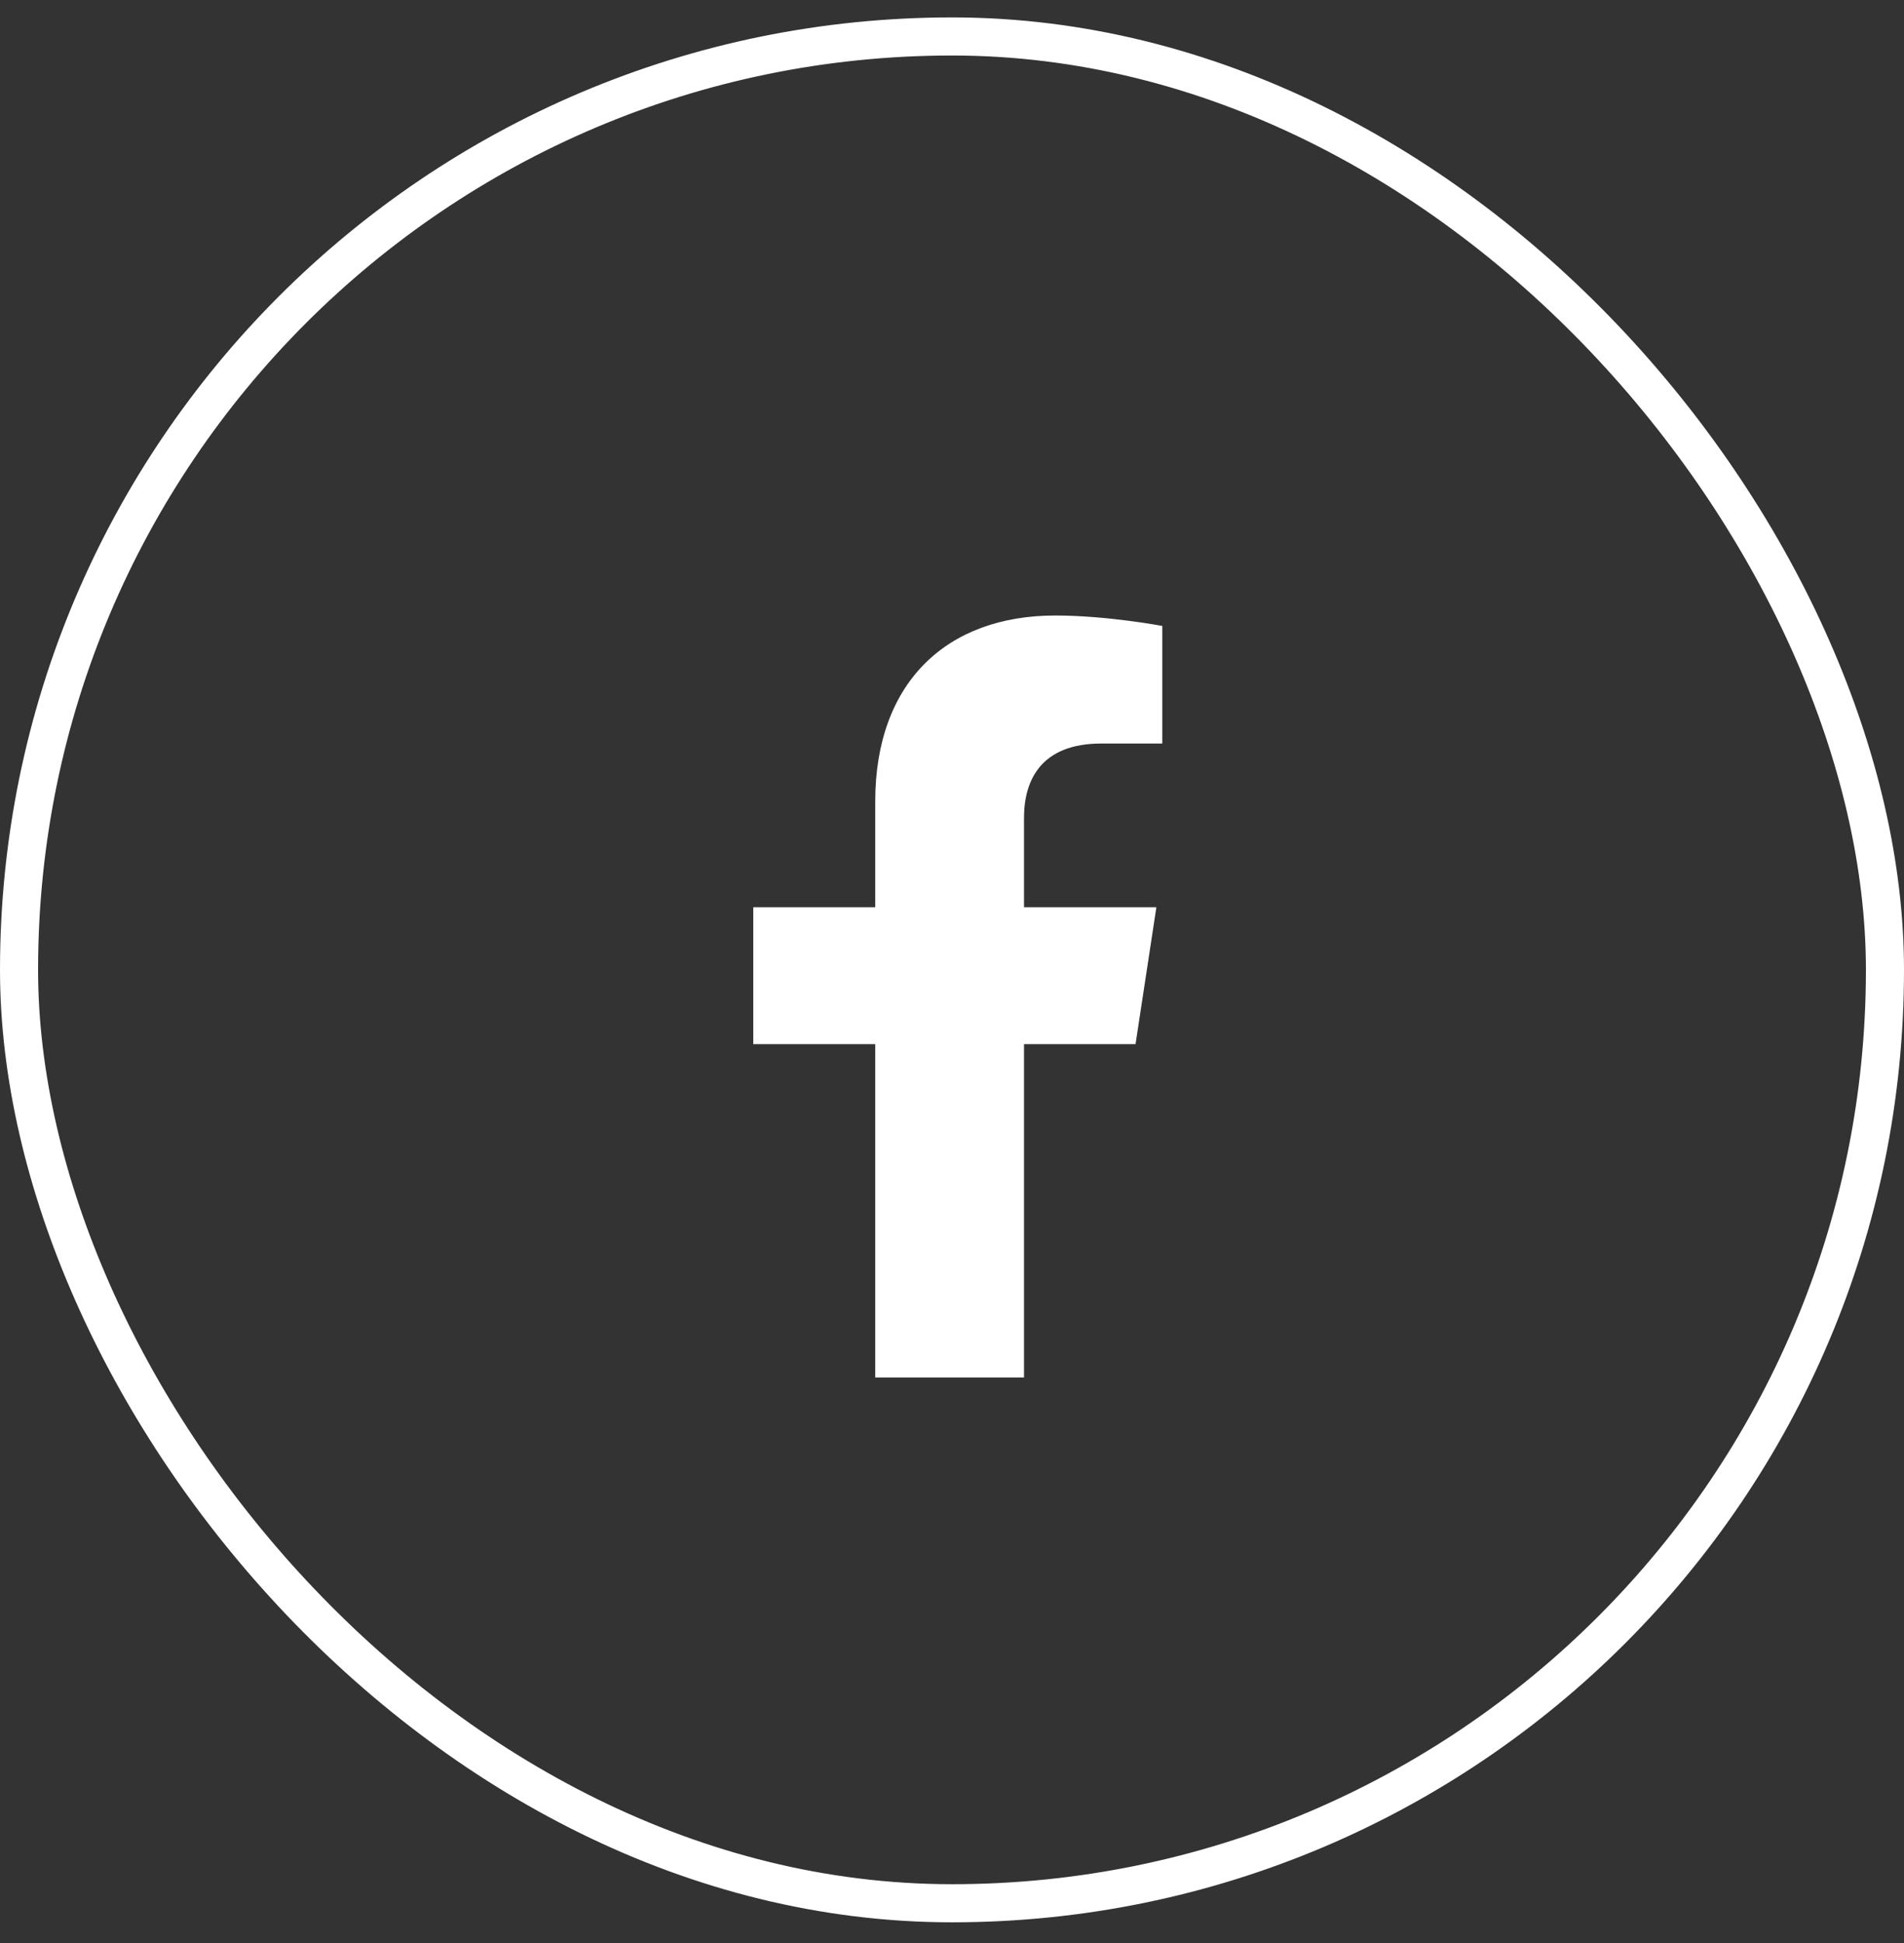
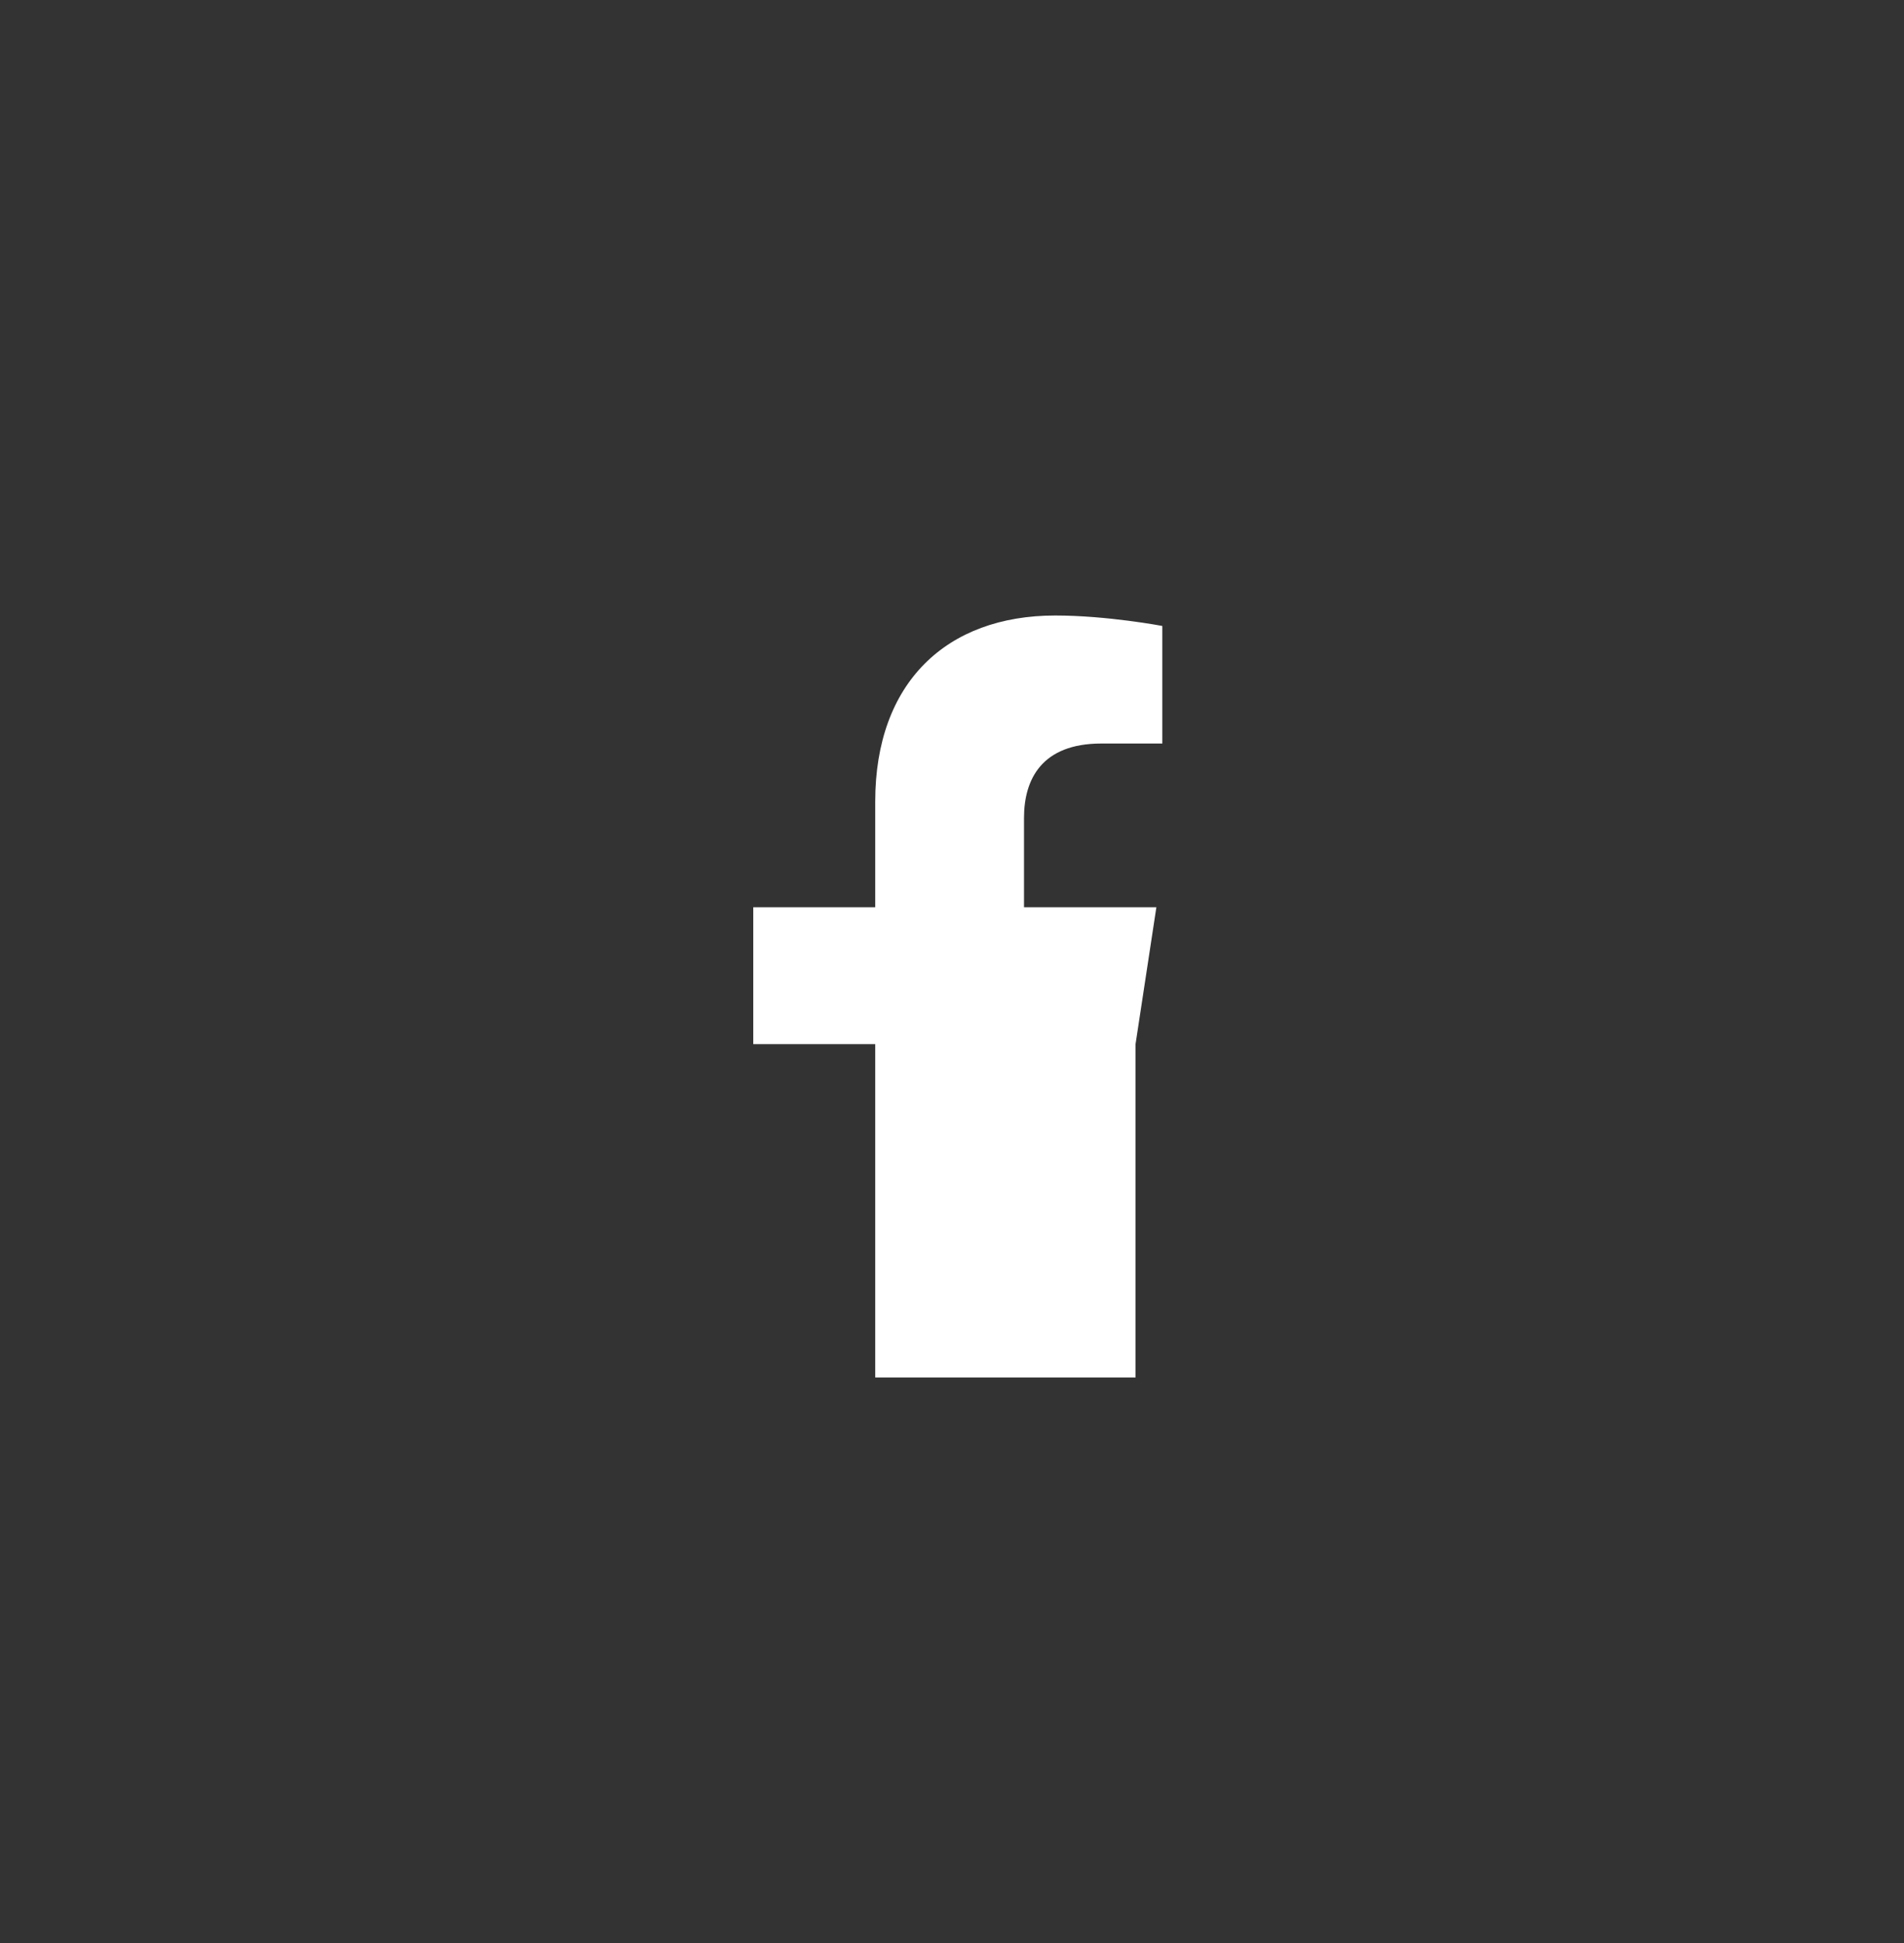
<svg xmlns="http://www.w3.org/2000/svg" width="50" height="51" viewBox="0 0 50 51" fill="none">
  <rect x="0" y="0" width="50" height="51" fill="#333333" stroke="none" />
-   <rect x="0.5" y="0.957" width="49" height="49" rx="24.5" stroke="white" />
-   <path d="M29.82 27.406H26.891V36.156H22.984V27.406H19.781V23.813H22.984V21.039C22.984 17.914 24.859 16.156 27.711 16.156C29.078 16.156 30.523 16.43 30.523 16.43V19.516H28.922C27.359 19.516 26.891 20.453 26.891 21.469V23.813H30.367L29.82 27.406Z" fill="white" />
+   <path d="M29.82 27.406V36.156H22.984V27.406H19.781V23.813H22.984V21.039C22.984 17.914 24.859 16.156 27.711 16.156C29.078 16.156 30.523 16.43 30.523 16.43V19.516H28.922C27.359 19.516 26.891 20.453 26.891 21.469V23.813H30.367L29.82 27.406Z" fill="white" />
</svg>